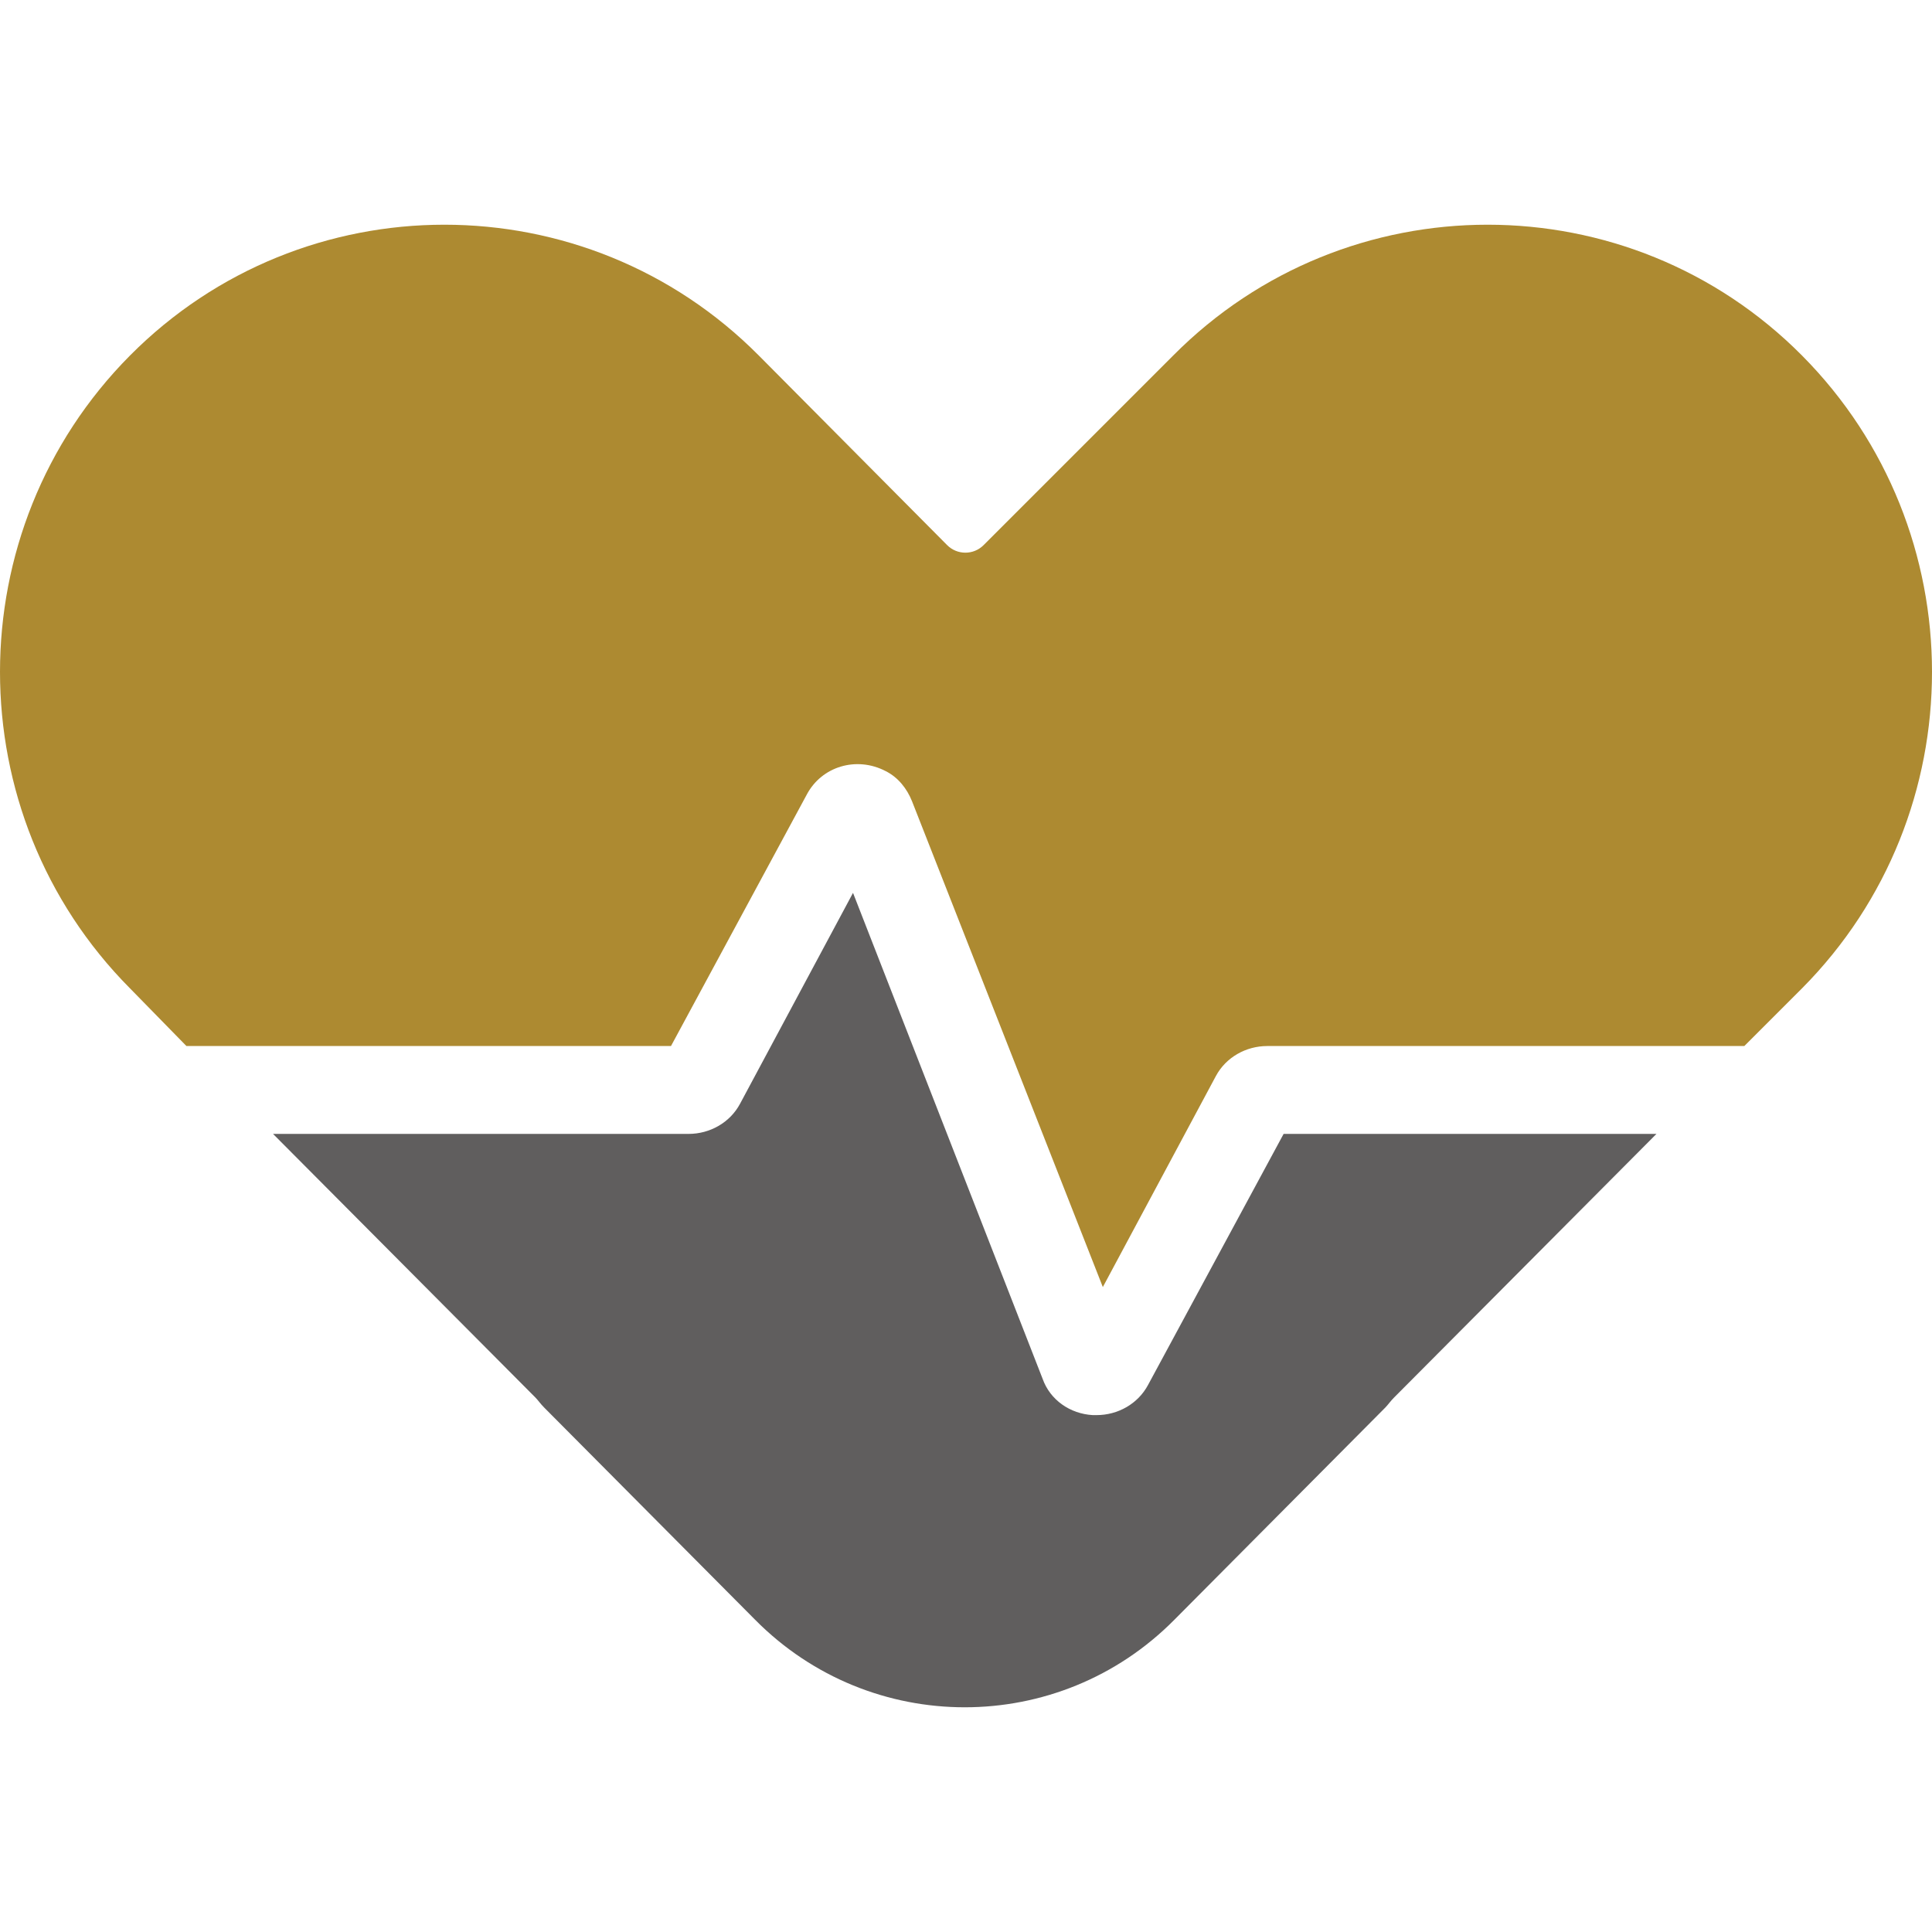
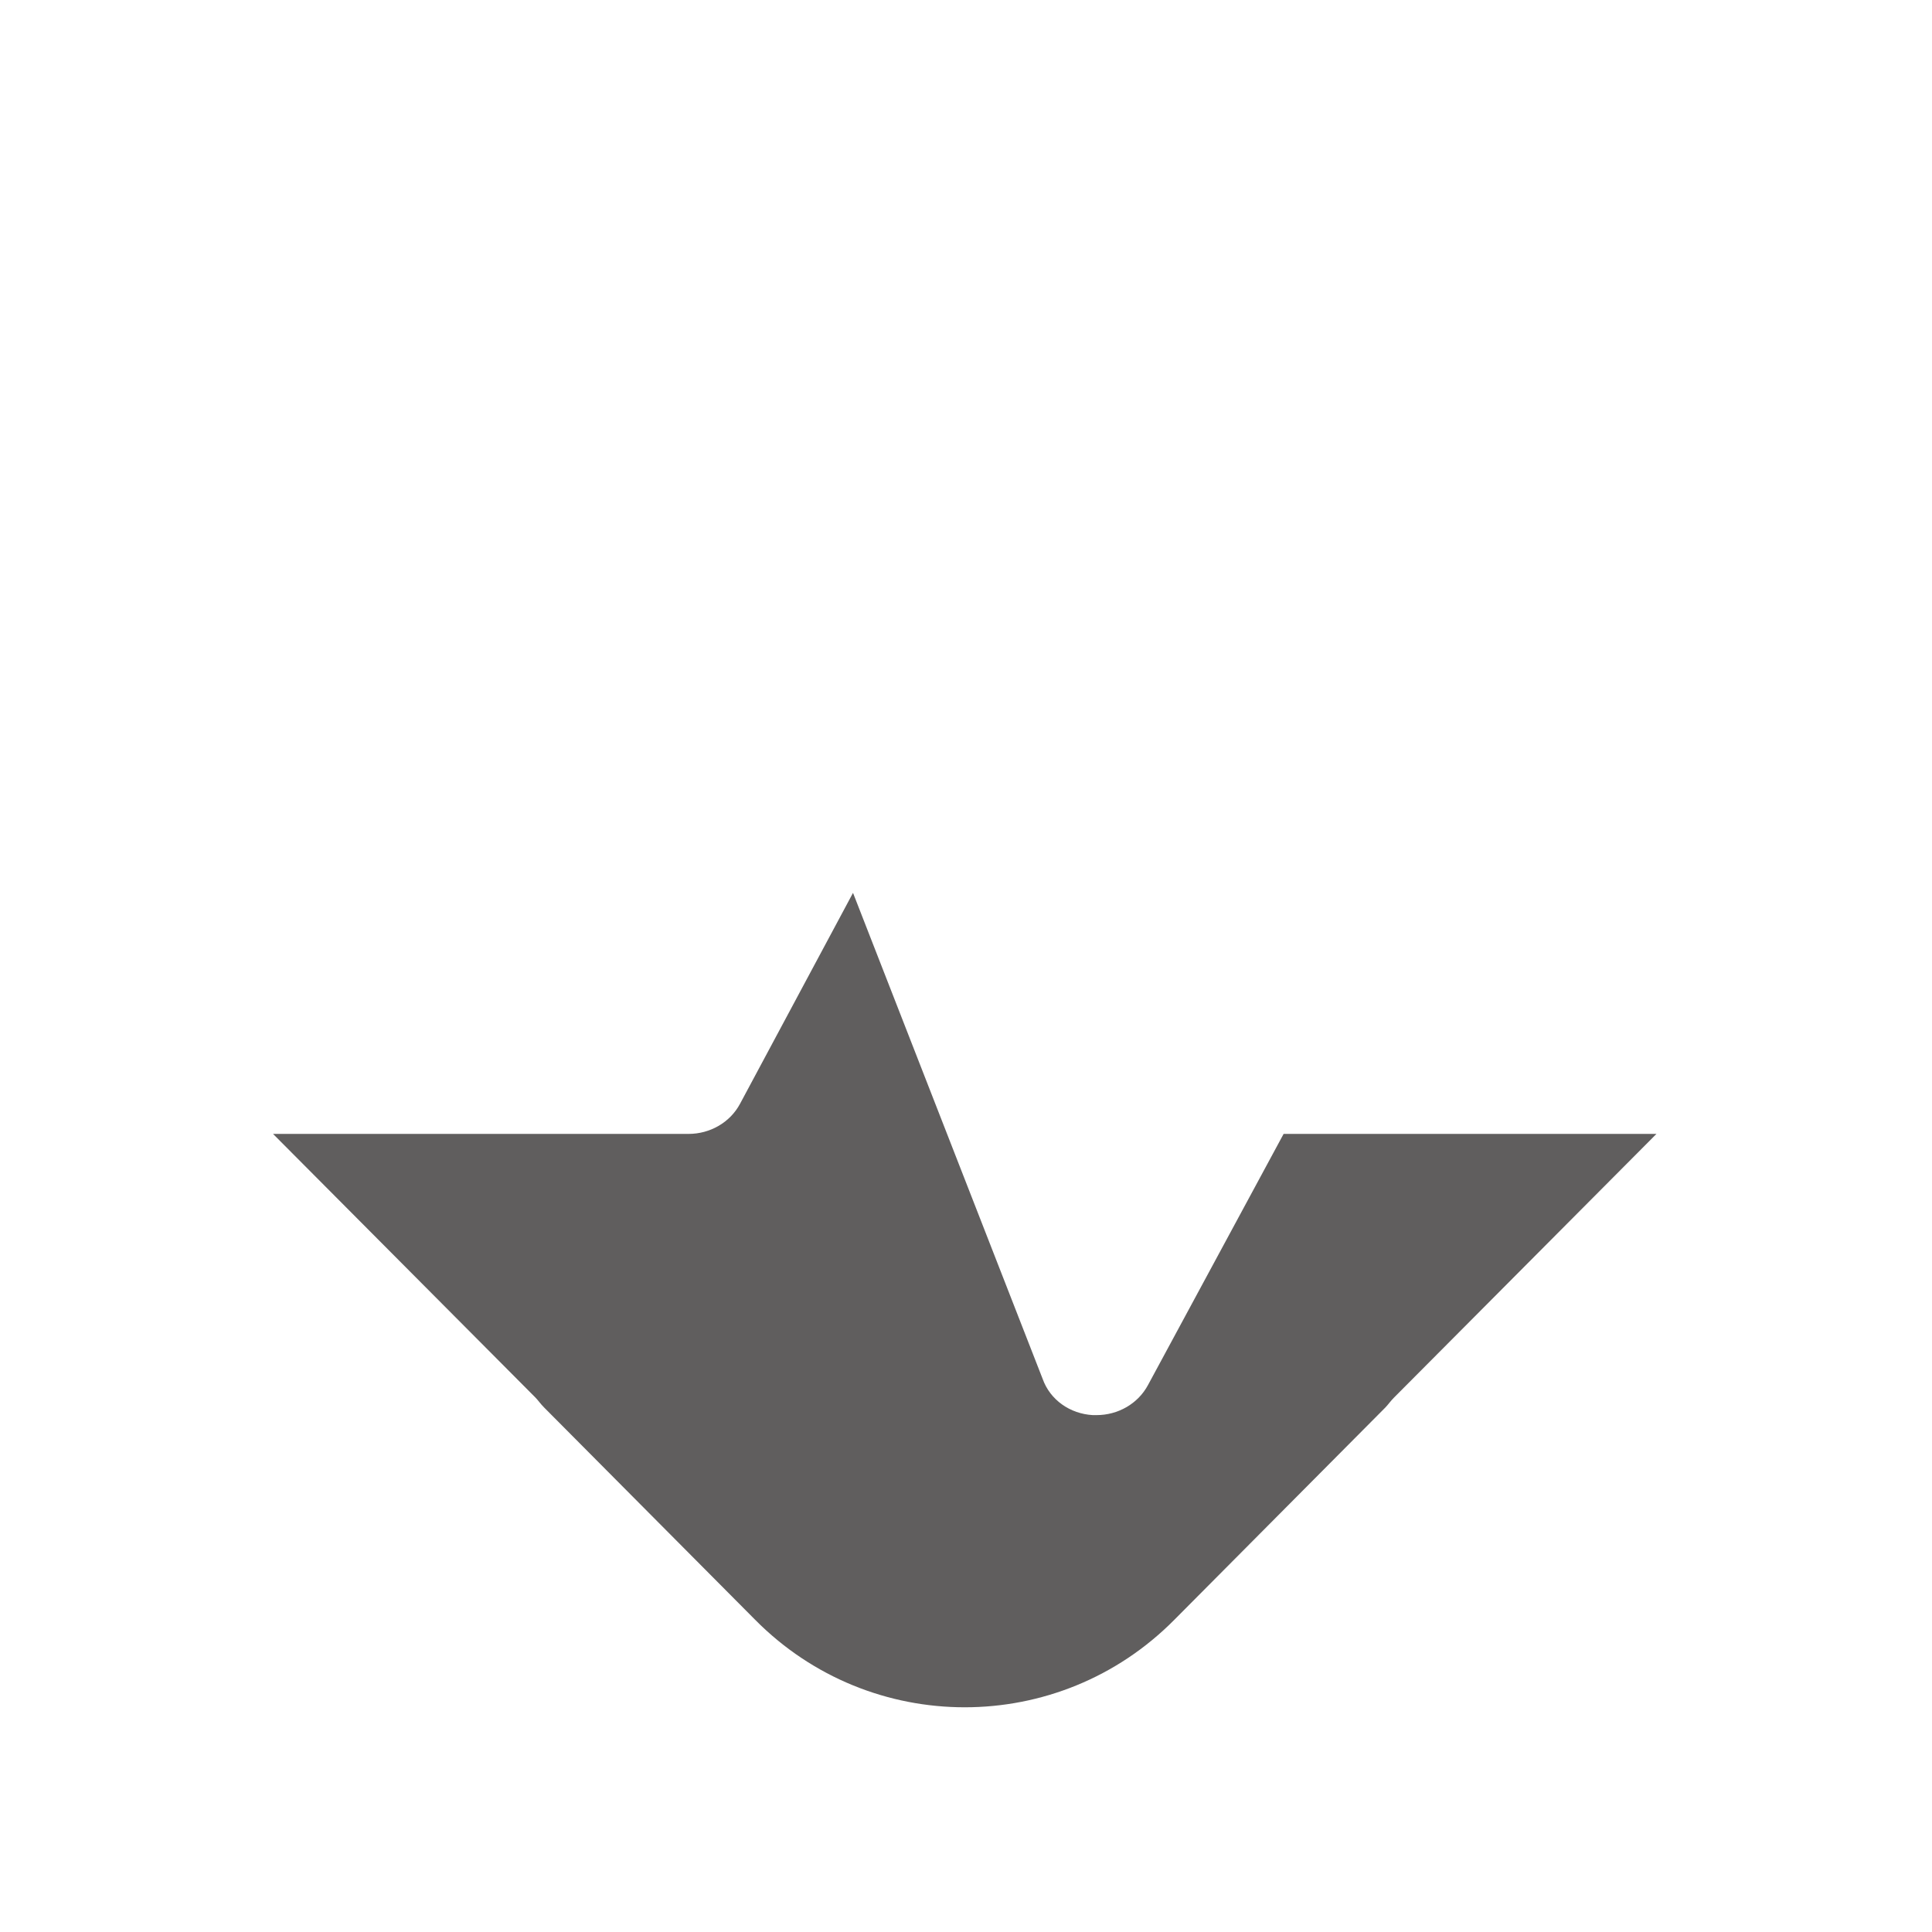
<svg xmlns="http://www.w3.org/2000/svg" preserveAspectRatio="xMidYMid meet" data-bbox="23.25 41.875 153.9 118.1" viewBox="23.25 41.875 153.9 118.1" height="200" width="200" data-type="color" role="presentation" aria-hidden="true">
  <defs>
    <style>#comp-k6r1muzw2 svg [data-color="1"] {fill: #AD8A31;}
#comp-k6r1muzw2 svg [data-color="2"] {fill: #605E5E;}</style>
  </defs>
  <g>
-     <path d="M38.1 107.3h38.6l10.8-20c1.2-2.3 4-3.1 6.3-1.9 1 .5 1.7 1.4 2.1 2.4l15.2 38.7 9-16.8c.8-1.5 2.4-2.4 4.1-2.4h38l4.6-4.6c13.8-13.9 13.8-36.5 0-50.4-13.8-13.9-36.3-13.9-50.1 0l-15.1 15.1c-.8.8-2.1.8-2.9 0l-15-15.1c-13.8-13.9-36.3-13.9-50.1 0-13.8 13.9-13.8 36.5 0 50.4l4.5 4.6z" fill="#AD8A31" data-color="1" />
    <path d="M125.5 114.3l-10.8 20c-.8 1.5-2.4 2.4-4.1 2.4h-.3c-1.8-.1-3.4-1.2-4-2.9L91.2 95.1l-9 16.8c-.8 1.5-2.4 2.4-4.1 2.4H45l20.9 21c.2.2.4.5.7.8L83.4 153c9.2 9.3 24.2 9.3 33.4 0l16.8-16.9c.2-.2.4-.5.7-.8l20.9-21h-29.7z" fill="#605E5E" data-color="2" />
  </g>
</svg>